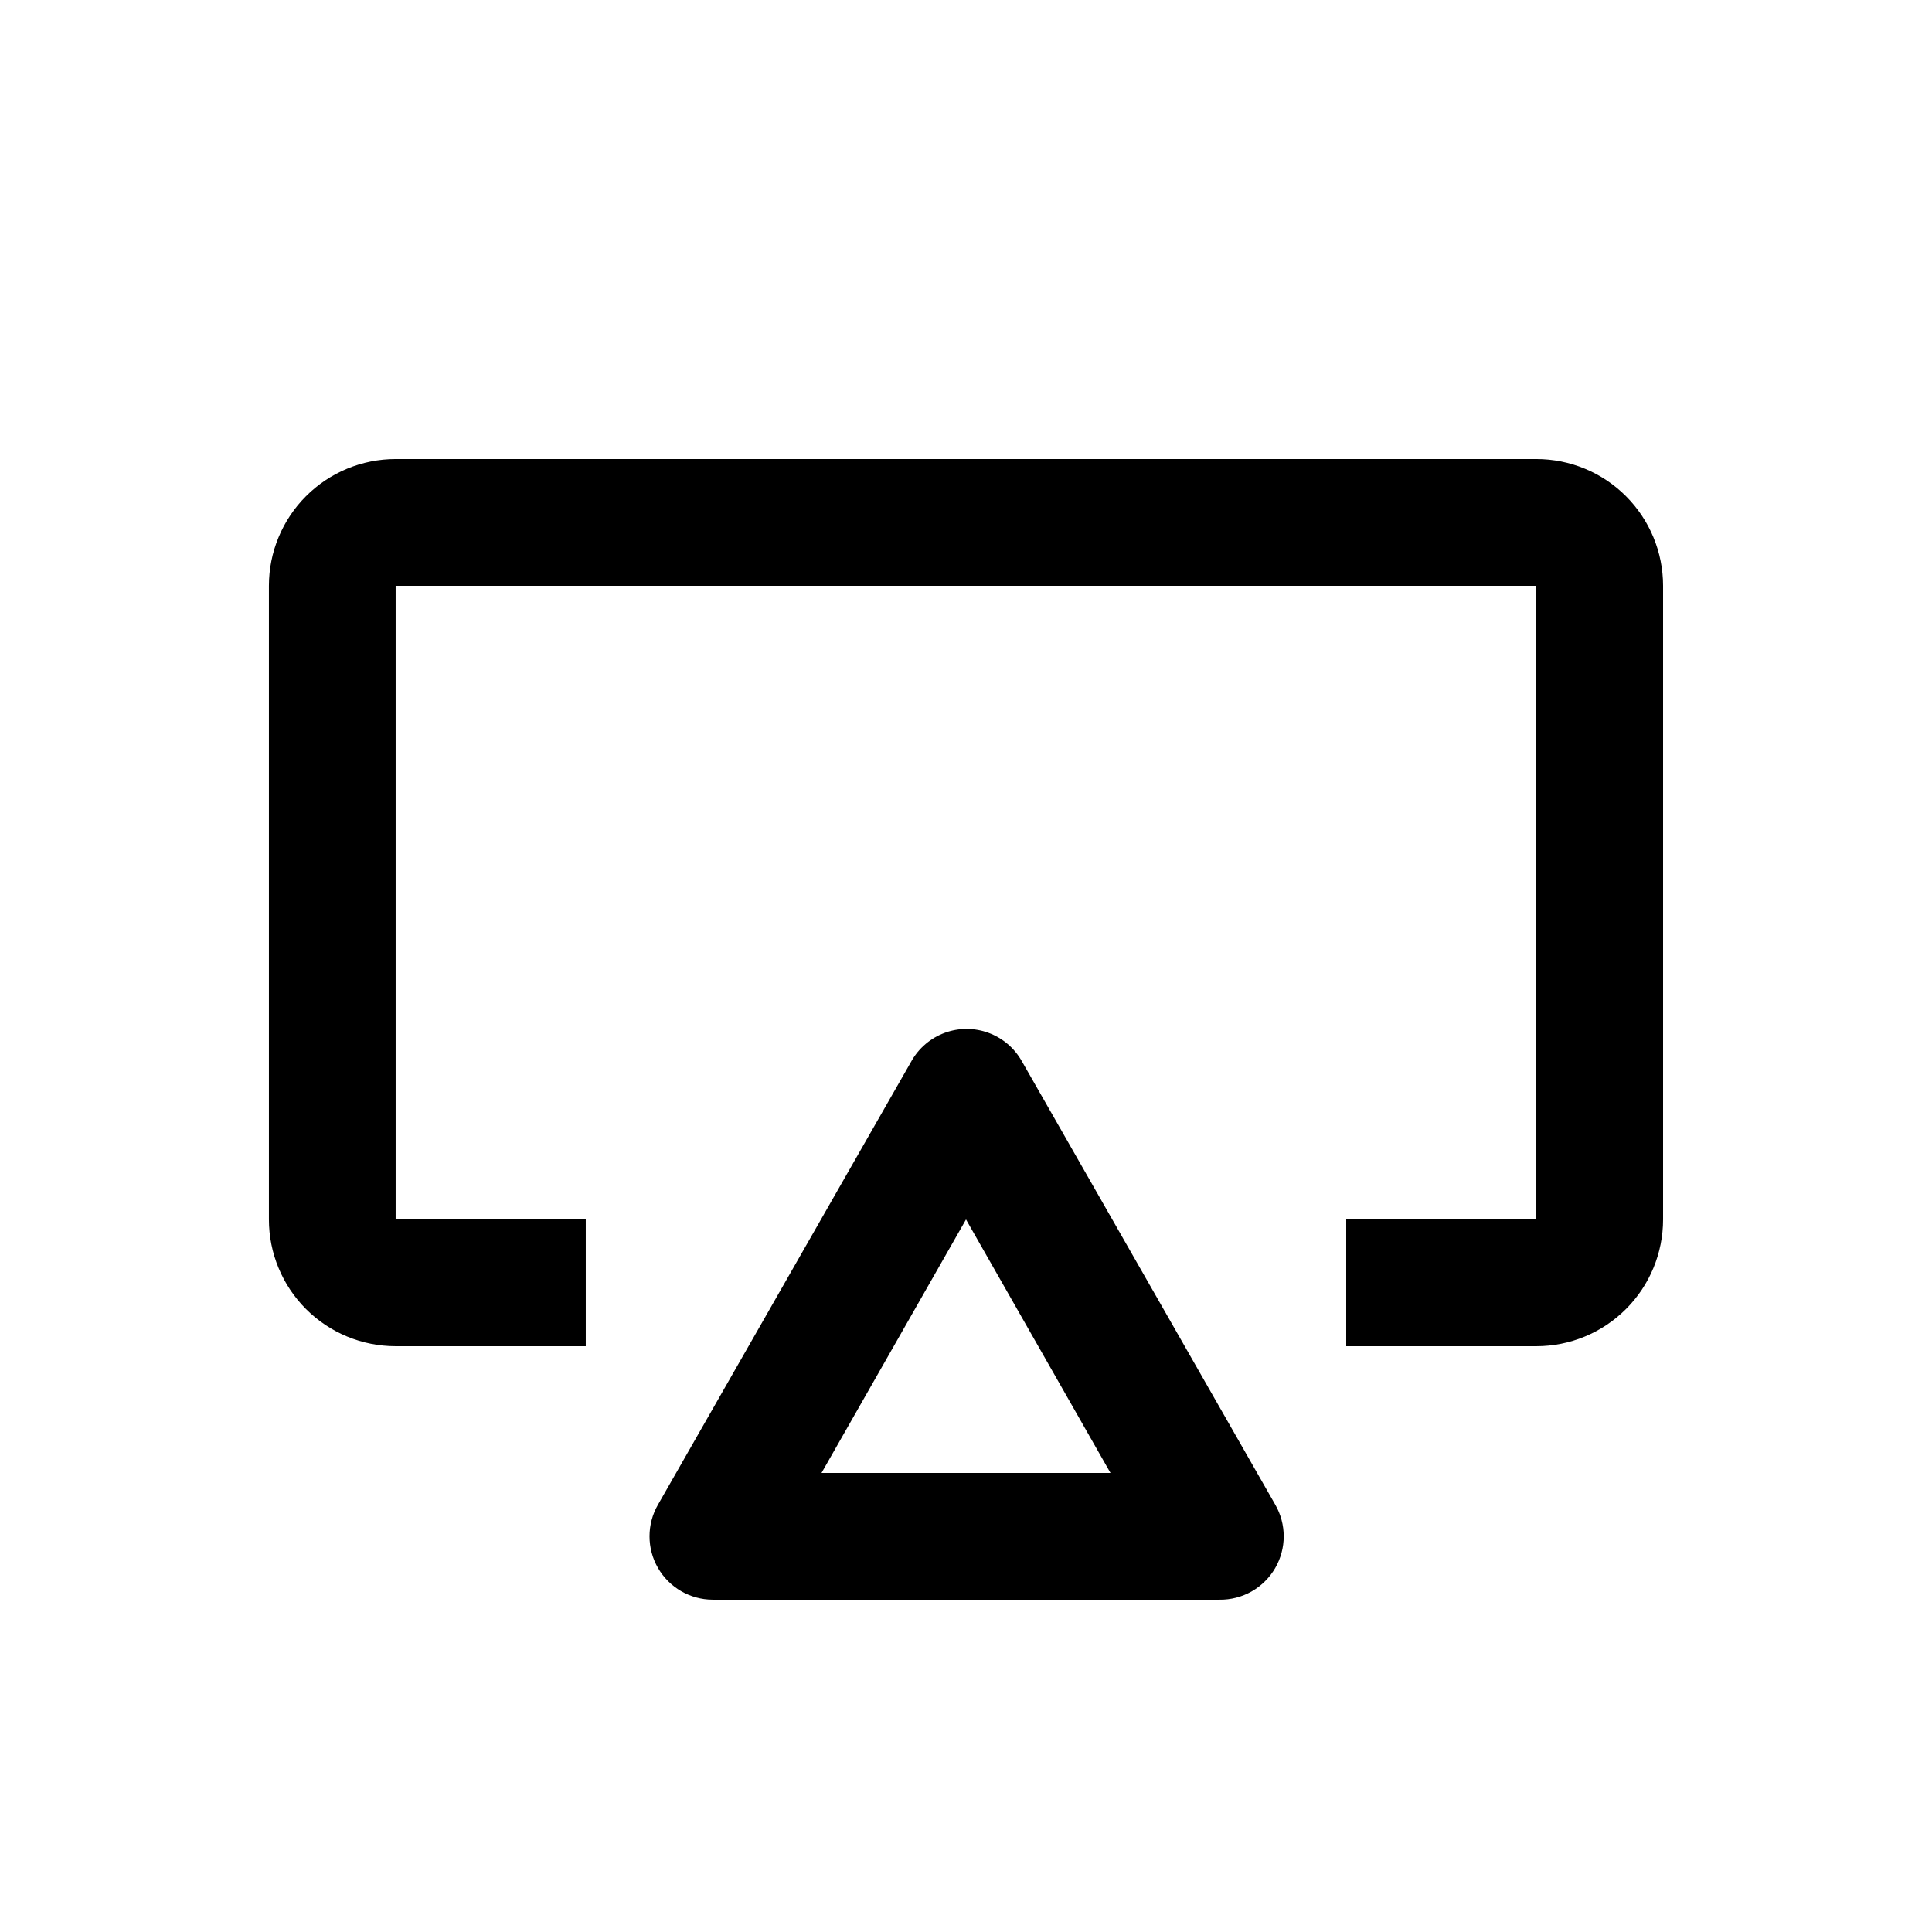
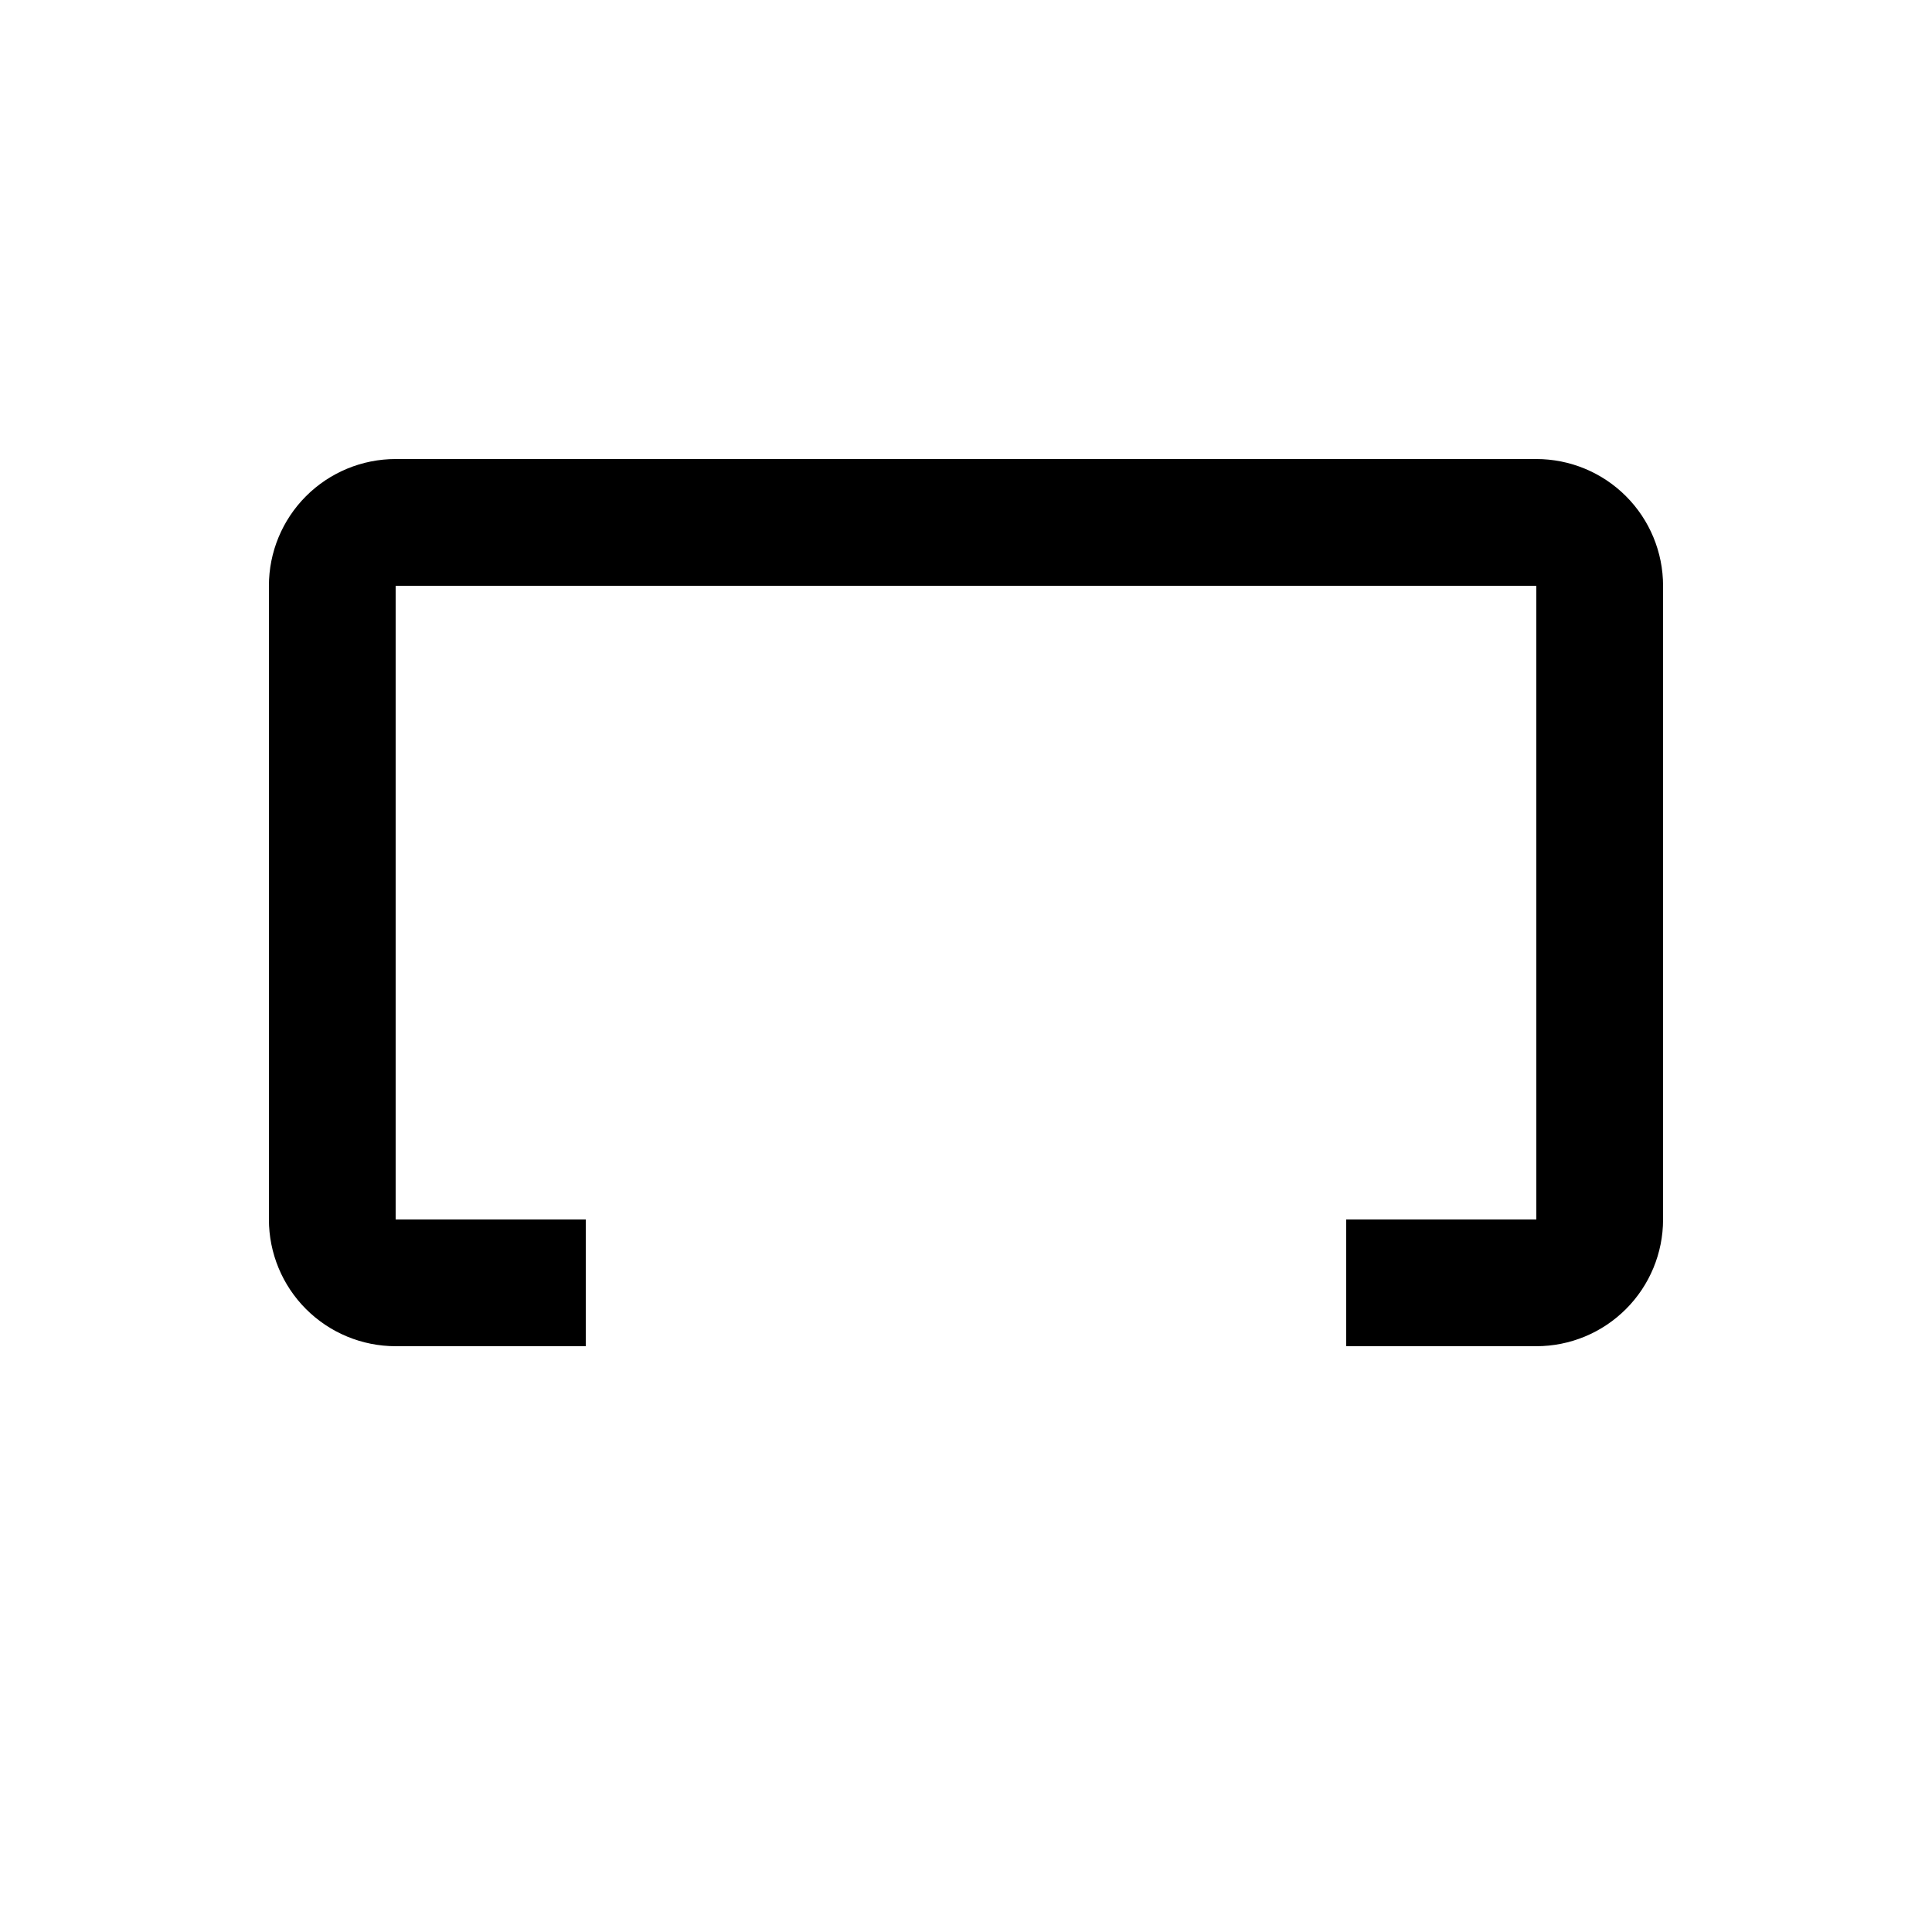
<svg xmlns="http://www.w3.org/2000/svg" fill="#000000" width="800px" height="800px" version="1.1" viewBox="144 144 512 512">
  <g>
-     <path d="m467.17 567.93h-134.35c-5.965-0.035-11.461-3.231-14.441-8.395-3-5.195-3-11.598 0-16.793l67.176-117.55-0.004-0.004c1.965-3.461 5.09-6.113 8.824-7.484 3.738-1.371 7.84-1.371 11.574 0s6.863 4.023 8.824 7.484l67.176 117.55v0.004c1.473 2.551 2.25 5.449 2.25 8.395 0 2.949-0.777 5.844-2.25 8.398-1.496 2.586-3.652 4.731-6.25 6.207-2.598 1.473-5.543 2.231-8.531 2.188zm-105.46-33.586h76.578l-38.285-67.176z" />
    <path d="m551.14 500.76h-50.379v-33.59h50.383l-0.004-167.93h-302.29v167.93h50.383v33.586l-50.383 0.004c-8.906 0-17.449-3.539-23.75-9.84-6.297-6.297-9.836-14.84-9.836-23.75v-167.93c0-8.91 3.539-17.453 9.836-23.75 6.301-6.301 14.844-9.84 23.75-9.84h302.29c8.91 0 17.453 3.539 23.75 9.84 6.301 6.297 9.84 14.84 9.84 23.75v167.93c0 8.91-3.539 17.453-9.84 23.75-6.297 6.301-14.84 9.84-23.75 9.84z" />
  </g>
</svg>